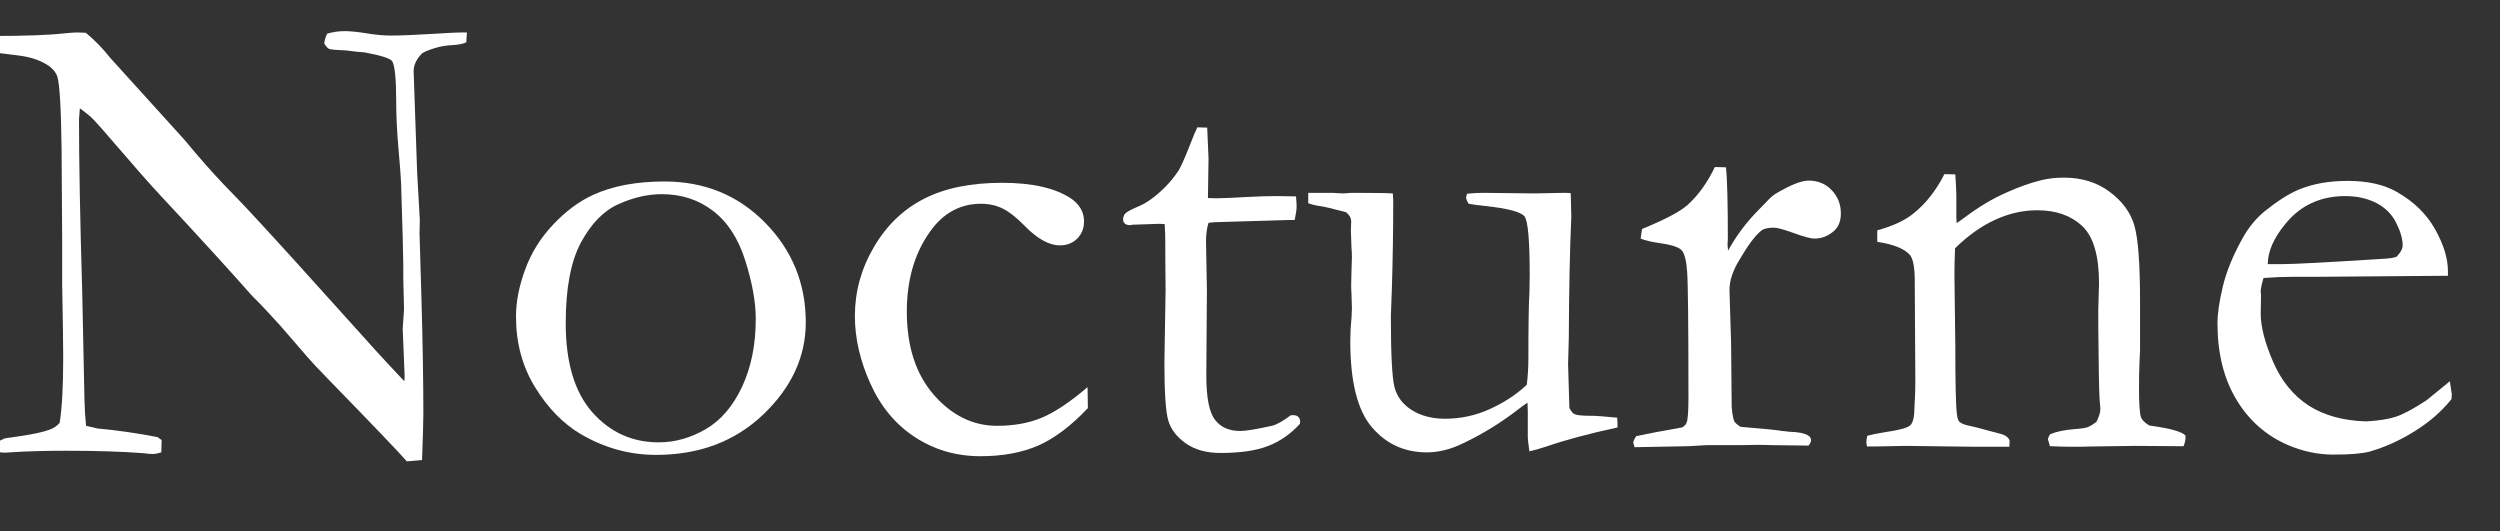
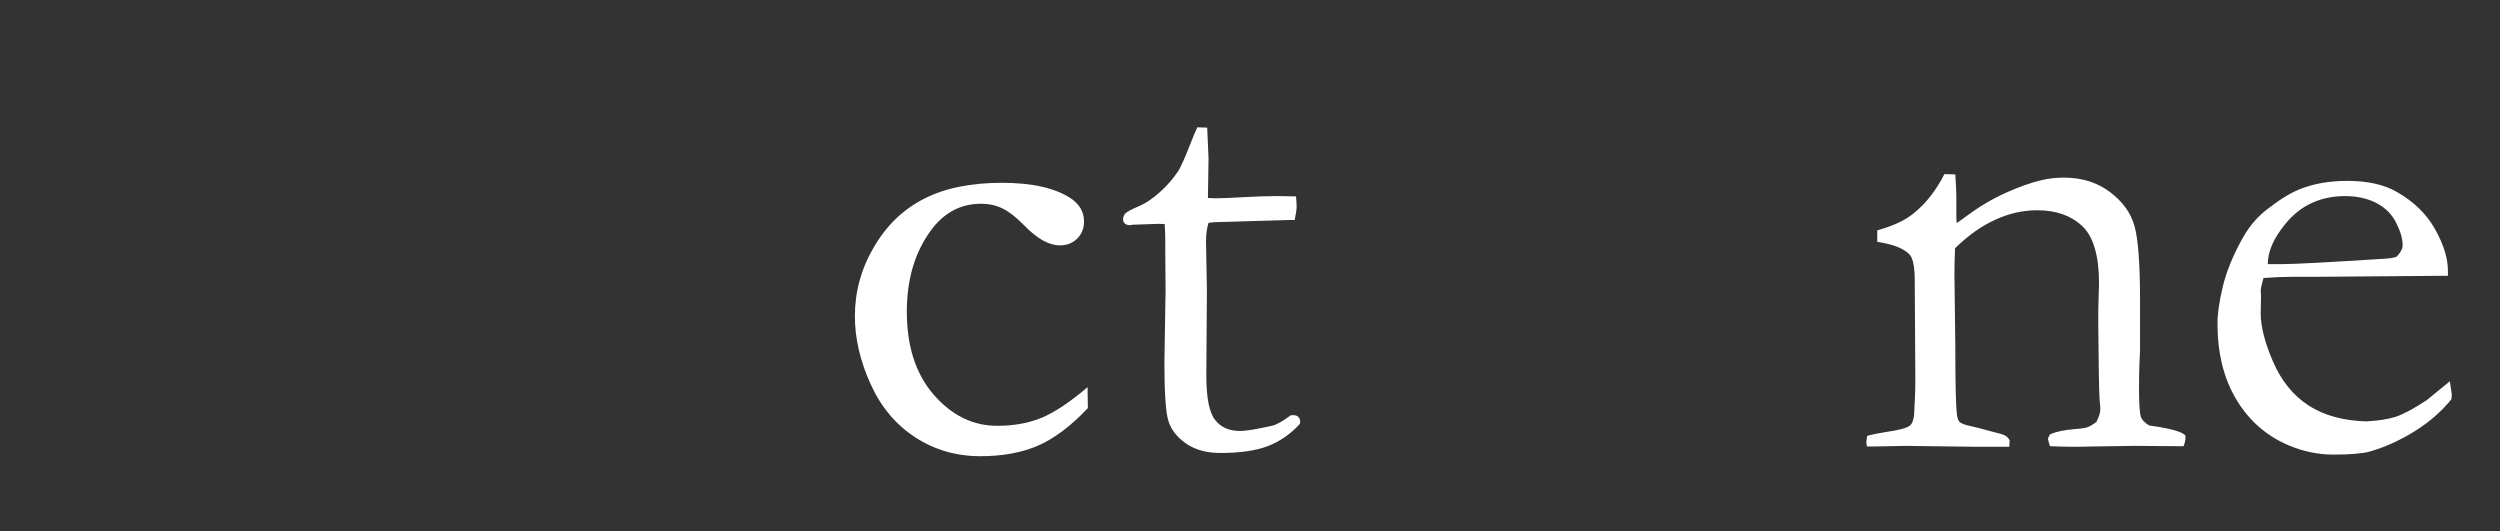
<svg xmlns="http://www.w3.org/2000/svg" version="1.0" preserveAspectRatio="xMidYMid meet" viewBox="57.75 160.5 264.75 56.25" zoomAndPan="magnify" style="max-height: 500px" width="264.75" height="56.25">
  <rect x="57.75" y="160.5" width="264.75" height="56.25" fill="#333333" stroke="none" />
  <defs>
    <g />
  </defs>
  <g fill-opacity="1" fill="#ffffff">
    <g transform="translate(55.928, 207.75)">
      <g>
-         <path d="M 0.922 -41.797 L 0.891 -43.438 C 4.422 -43.438 7.004 -43.531 8.641 -43.719 C 9.285 -43.781 9.734 -43.812 9.984 -43.812 C 10.18 -43.812 10.488 -43.801 10.906 -43.781 C 11.863 -42.988 12.75 -42.078 13.562 -41.047 C 13.75 -40.848 13.957 -40.617 14.188 -40.359 L 21.391 -32.406 L 22.422 -31.172 C 23.879 -29.461 25.207 -28.004 26.406 -26.797 C 27.602 -25.586 29.93 -23.07 33.391 -19.25 L 41.562 -10.188 C 42.363 -9.301 43.391 -8.195 44.641 -6.875 L 44.672 -7.422 C 44.535 -10.586 44.469 -12.258 44.469 -12.438 L 44.609 -14.5 L 44.531 -17.703 L 44.531 -19.172 C 44.531 -20.109 44.453 -22.992 44.297 -27.828 C 44.273 -28.484 44.18 -29.727 44.016 -31.562 C 43.859 -33.395 43.781 -35.008 43.781 -36.406 C 43.781 -38.906 43.633 -40.363 43.344 -40.781 C 43.133 -41.07 42.164 -41.379 40.438 -41.703 C 40.02 -41.723 39.379 -41.789 38.516 -41.906 C 37.492 -41.945 36.891 -42 36.703 -42.062 C 36.523 -42.133 36.344 -42.332 36.156 -42.656 C 36.207 -43.02 36.312 -43.363 36.469 -43.688 C 37.082 -43.863 37.688 -43.953 38.281 -43.953 C 38.914 -43.953 39.707 -43.875 40.656 -43.719 C 41.602 -43.562 42.453 -43.484 43.203 -43.484 C 44.254 -43.484 45.883 -43.551 48.094 -43.688 C 49.344 -43.77 50.207 -43.812 50.688 -43.812 L 51.266 -43.812 L 51.203 -42.766 C 50.836 -42.598 50.332 -42.5 49.688 -42.469 C 49.051 -42.438 48.461 -42.336 47.922 -42.172 C 47.098 -41.922 46.609 -41.707 46.453 -41.531 C 45.898 -40.938 45.625 -40.332 45.625 -39.719 L 46 -28.922 L 46.281 -23.953 L 46.25 -22.531 L 46.453 -15.656 C 46.586 -10.957 46.656 -6.879 46.656 -3.422 C 46.656 -2.672 46.609 -1.039 46.516 1.469 L 44.906 1.609 C 44.113 0.691 41.367 -2.176 36.672 -7 C 35.578 -8.125 34.836 -8.91 34.453 -9.359 L 31.516 -12.75 C 30.379 -14 29.641 -14.797 29.297 -15.141 C 28.953 -15.484 28.703 -15.734 28.547 -15.891 C 26.055 -18.711 22.832 -22.242 18.875 -26.484 C 17.801 -27.629 16.227 -29.41 14.156 -31.828 C 12.852 -33.348 12.031 -34.281 11.688 -34.625 C 11.344 -34.969 10.875 -35.352 10.281 -35.781 L 10.188 -34.625 C 10.188 -30.176 10.301 -24.047 10.531 -16.234 L 10.766 -4.922 C 10.785 -3.961 10.844 -3.039 10.938 -2.156 L 12.141 -1.875 C 14.297 -1.676 16.426 -1.367 18.531 -0.953 C 18.688 -0.816 18.82 -0.719 18.938 -0.656 L 18.906 0.656 C 18.539 0.77 18.242 0.828 18.016 0.828 C 17.766 0.828 17.457 0.801 17.094 0.75 C 14.832 0.57 12.086 0.484 8.859 0.484 C 6.578 0.484 4.57 0.539 2.844 0.656 L 2.359 0.688 C 2.148 0.688 1.852 0.66 1.469 0.609 L 1.438 -0.406 L 2.328 -0.828 L 3.938 -1.062 C 5.363 -1.27 6.41 -1.5 7.078 -1.75 C 7.504 -1.906 7.859 -2.145 8.141 -2.469 C 8.391 -4.031 8.516 -6.328 8.516 -9.359 C 8.516 -10.773 8.477 -13.363 8.406 -17.125 L 8.406 -21.766 L 8.344 -31.484 C 8.289 -35.805 8.141 -38.359 7.891 -39.141 C 7.754 -39.547 7.473 -39.91 7.047 -40.234 C 6.18 -40.848 5.047 -41.234 3.641 -41.391 C 2.234 -41.547 1.328 -41.68 0.922 -41.797 Z M 0.922 -41.797" />
-       </g>
+         </g>
    </g>
  </g>
  <g fill-opacity="1" fill="#ffffff">
    <g transform="translate(109.894, 207.75)">
      <g>
-         <path d="M 2.5 -13.734 C 2.5 -15.285 2.82 -16.941 3.469 -18.703 C 4.113 -20.473 5.098 -22.055 6.422 -23.453 C 7.742 -24.859 9.145 -25.906 10.625 -26.594 C 12.695 -27.551 15.227 -28.031 18.219 -28.031 C 22.477 -28.031 26.035 -26.57 28.891 -23.656 C 31.754 -20.738 33.188 -17.227 33.188 -13.125 C 33.188 -9.477 31.688 -6.223 28.688 -3.359 C 25.695 -0.504 21.91 0.922 17.328 0.922 C 14.504 0.922 11.836 0.18 9.328 -1.297 C 7.461 -2.41 5.859 -4.062 4.516 -6.25 C 3.172 -8.438 2.5 -10.93 2.5 -13.734 Z M 17.609 -0.406 C 19.336 -0.406 21.004 -0.875 22.609 -1.812 C 24.211 -2.75 25.492 -4.25 26.453 -6.312 C 27.41 -8.375 27.891 -10.758 27.891 -13.469 C 27.891 -15.25 27.52 -17.312 26.781 -19.656 C 26.039 -22 24.898 -23.754 23.359 -24.922 C 21.828 -26.098 20.02 -26.688 17.938 -26.688 C 16.438 -26.688 14.906 -26.332 13.344 -25.625 C 11.781 -24.926 10.457 -23.57 9.375 -21.562 C 8.301 -19.562 7.766 -16.711 7.766 -13.016 C 7.766 -8.867 8.703 -5.727 10.578 -3.594 C 12.461 -1.469 14.805 -0.406 17.609 -0.406 Z M 17.609 -0.406" />
-       </g>
+         </g>
    </g>
  </g>
  <g fill-opacity="1" fill="#ffffff">
    <g transform="translate(145.61, 207.75)">
      <g>
        <path d="M 27.312 -6.25 L 27.344 -4.031 C 25.562 -2.145 23.805 -0.82 22.078 -0.062 C 20.348 0.688 18.312 1.062 15.969 1.062 C 13.414 1.062 11.113 0.395 9.062 -0.938 C 7.008 -2.27 5.43 -4.156 4.328 -6.594 C 3.223 -9.031 2.672 -11.426 2.672 -13.781 C 2.672 -16.352 3.336 -18.781 4.672 -21.062 C 6.004 -23.352 7.77 -25.062 9.969 -26.188 C 12.164 -27.32 14.926 -27.891 18.25 -27.891 C 21.438 -27.891 23.863 -27.344 25.531 -26.25 C 26.469 -25.613 26.938 -24.797 26.938 -23.797 C 26.938 -23.066 26.695 -22.461 26.219 -21.984 C 25.738 -21.504 25.125 -21.266 24.375 -21.266 C 23.227 -21.266 21.973 -21.969 20.609 -23.375 C 19.766 -24.238 19 -24.836 18.312 -25.172 C 17.633 -25.504 16.875 -25.672 16.031 -25.672 C 14 -25.672 12.312 -24.836 10.969 -23.172 C 9.102 -20.805 8.172 -17.832 8.172 -14.25 C 8.172 -10.562 9.125 -7.625 11.031 -5.438 C 12.945 -3.25 15.18 -2.156 17.734 -2.156 C 19.516 -2.156 21.094 -2.441 22.469 -3.016 C 23.852 -3.598 25.469 -4.676 27.312 -6.25 Z M 27.312 -6.25" />
      </g>
    </g>
  </g>
  <g fill-opacity="1" fill="#ffffff">
    <g transform="translate(174.764, 207.75)">
      <g>
        <path d="M 9.781 -33.766 L 10.828 -33.734 L 10.969 -30.484 L 10.906 -26.281 C 11.332 -26.258 11.602 -26.25 11.719 -26.25 C 12.312 -26.25 13.441 -26.297 15.109 -26.391 C 16.18 -26.453 17.207 -26.484 18.188 -26.484 C 18.645 -26.484 19.328 -26.473 20.234 -26.453 C 20.273 -25.992 20.297 -25.629 20.297 -25.359 C 20.297 -25.066 20.227 -24.598 20.094 -23.953 L 19.516 -23.953 L 14.219 -23.797 L 11.594 -23.719 L 10.969 -23.656 C 10.789 -23.082 10.703 -22.422 10.703 -21.672 L 10.797 -16.547 L 10.734 -7.516 C 10.734 -5.148 11.039 -3.578 11.656 -2.797 C 12.25 -2.004 13.141 -1.609 14.328 -1.609 C 14.91 -1.609 16.023 -1.789 17.672 -2.156 C 18.172 -2.27 18.844 -2.645 19.688 -3.281 L 20 -3.281 C 20.195 -3.281 20.359 -3.219 20.484 -3.094 C 20.609 -2.969 20.672 -2.801 20.672 -2.594 L 20.641 -2.359 C 19.66 -1.285 18.535 -0.504 17.266 -0.016 C 16.004 0.473 14.328 0.719 12.234 0.719 C 10.754 0.719 9.531 0.379 8.562 -0.297 C 7.594 -0.984 6.973 -1.797 6.703 -2.734 C 6.43 -3.672 6.297 -5.711 6.297 -8.859 L 6.422 -16.547 L 6.391 -20.234 L 6.391 -21.609 C 6.391 -22.242 6.367 -22.879 6.328 -23.516 L 5.75 -23.547 L 2.938 -23.453 L 2.672 -23.406 C 2.422 -23.406 2.234 -23.461 2.109 -23.578 C 1.984 -23.691 1.922 -23.832 1.922 -24 C 1.922 -24.27 2.004 -24.488 2.172 -24.656 C 2.336 -24.832 2.852 -25.102 3.719 -25.469 C 4.312 -25.719 5 -26.188 5.781 -26.875 C 6.57 -27.57 7.242 -28.344 7.797 -29.188 C 8.066 -29.645 8.453 -30.508 8.953 -31.781 C 9.316 -32.719 9.594 -33.379 9.781 -33.766 Z M 9.781 -33.766" />
      </g>
    </g>
  </g>
  <g fill-opacity="1" fill="#ffffff">
    <g transform="translate(195.168, 207.75)">
      <g>
-         <path d="M 1.125 -26.828 L 3.688 -26.828 L 4.812 -26.766 L 5.703 -26.828 C 8.055 -26.828 9.516 -26.805 10.078 -26.766 L 10.125 -26.109 C 10.125 -22.898 10.078 -19.789 9.984 -16.781 C 9.91 -15 9.875 -13.984 9.875 -13.734 C 9.875 -9.723 10.004 -7.219 10.266 -6.219 C 10.535 -5.219 11.148 -4.414 12.109 -3.812 C 13.078 -3.207 14.25 -2.906 15.625 -2.906 C 17.281 -2.906 18.863 -3.25 20.375 -3.938 C 21.895 -4.633 23.191 -5.488 24.266 -6.5 C 24.379 -7.363 24.438 -8.316 24.438 -9.359 C 24.438 -12.754 24.473 -15.047 24.547 -16.234 C 24.566 -16.941 24.578 -17.555 24.578 -18.078 C 24.578 -21.773 24.395 -23.859 24.031 -24.328 C 23.664 -24.805 22.273 -25.176 19.859 -25.438 C 19.055 -25.52 18.473 -25.598 18.109 -25.672 C 17.93 -25.961 17.844 -26.191 17.844 -26.359 L 17.938 -26.734 C 18.531 -26.797 19.113 -26.828 19.688 -26.828 L 25.125 -26.766 C 27.062 -26.805 28.086 -26.828 28.203 -26.828 C 28.453 -26.828 28.691 -26.816 28.922 -26.797 L 28.984 -24.297 C 28.828 -20.836 28.738 -16.555 28.719 -11.453 L 28.641 -8.688 L 28.781 -4.031 C 28.988 -3.664 29.172 -3.453 29.328 -3.391 C 29.598 -3.273 30.156 -3.219 31 -3.219 L 31.312 -3.219 C 31.602 -3.219 32.445 -3.148 33.844 -3.016 C 33.863 -2.711 33.875 -2.492 33.875 -2.359 L 33.875 -1.984 C 30.82 -1.316 28.348 -0.656 26.453 0 C 25.703 0.25 25.066 0.43 24.547 0.547 C 24.43 -0.254 24.375 -0.742 24.375 -0.922 L 24.375 -3.688 C 24.375 -3.801 24.363 -4.109 24.344 -4.609 C 24.039 -4.41 23.695 -4.16 23.312 -3.859 C 21.508 -2.473 19.609 -1.301 17.609 -0.344 C 16.266 0.32 14.961 0.656 13.703 0.656 C 11.316 0.656 9.367 -0.234 7.859 -2.016 C 6.336 -3.797 5.578 -6.828 5.578 -11.109 C 5.578 -11.336 5.586 -11.75 5.609 -12.344 C 5.703 -13.438 5.75 -14.195 5.75 -14.625 C 5.75 -14.789 5.734 -15.297 5.703 -16.141 C 5.68 -16.504 5.672 -16.82 5.672 -17.094 C 5.672 -17.289 5.68 -17.75 5.703 -18.469 C 5.734 -19.188 5.75 -19.695 5.75 -20 C 5.75 -20.383 5.734 -20.723 5.703 -21.016 L 5.641 -22.828 L 5.672 -23.797 C 5.672 -24.16 5.488 -24.488 5.125 -24.781 C 3.688 -25.164 2.742 -25.383 2.297 -25.438 C 1.859 -25.5 1.469 -25.598 1.125 -25.734 Z M 1.125 -26.828" />
-       </g>
+         </g>
    </g>
  </g>
  <g fill-opacity="1" fill="#ffffff">
    <g transform="translate(229.448, 207.75)">
      <g>
-         <path d="M 1.406 0.109 L 1.266 -0.344 C 1.266 -0.5 1.367 -0.738 1.578 -1.062 L 3.594 -1.469 L 6.422 -1.984 C 6.648 -2.098 6.812 -2.258 6.906 -2.469 C 7.039 -2.758 7.109 -3.633 7.109 -5.094 C 7.109 -12.844 7.062 -17.312 6.969 -18.5 C 6.883 -19.695 6.68 -20.457 6.359 -20.781 C 6.035 -21.102 5.211 -21.352 3.891 -21.531 C 3.117 -21.645 2.504 -21.797 2.047 -21.984 L 2.188 -23 C 4.582 -23.977 6.188 -24.82 7 -25.531 C 8.145 -26.562 9.113 -27.906 9.906 -29.562 L 11.078 -29.531 C 11.211 -28.395 11.281 -25.863 11.281 -21.938 L 11.25 -21.359 C 11.25 -21.223 11.27 -21.008 11.312 -20.719 C 12.176 -22.289 13.258 -23.734 14.562 -25.047 L 15.344 -25.844 C 15.664 -26.207 15.973 -26.488 16.266 -26.688 C 17.859 -27.645 19.047 -28.125 19.828 -28.125 C 20.828 -28.125 21.645 -27.785 22.281 -27.109 C 22.926 -26.441 23.25 -25.617 23.25 -24.641 C 23.25 -23.867 23.02 -23.266 22.562 -22.828 C 21.945 -22.266 21.238 -21.984 20.438 -21.984 C 20.07 -21.984 19.352 -22.176 18.281 -22.562 C 17.219 -22.945 16.516 -23.141 16.172 -23.141 C 15.523 -23.141 15.078 -23.035 14.828 -22.828 C 14.191 -22.328 13.422 -21.301 12.516 -19.75 C 11.805 -18.594 11.453 -17.523 11.453 -16.547 L 11.625 -10.906 L 11.688 -4.141 C 11.758 -3.359 11.852 -2.852 11.969 -2.625 C 12.051 -2.469 12.273 -2.273 12.641 -2.047 C 15.109 -1.848 16.566 -1.703 17.016 -1.609 C 17.336 -1.586 17.578 -1.562 17.734 -1.531 C 18.711 -1.508 19.398 -1.375 19.797 -1.125 C 19.992 -1.008 20.094 -0.836 20.094 -0.609 C 20.094 -0.473 20.004 -0.289 19.828 -0.062 L 16.031 -0.109 L 14.594 -0.141 L 12.516 -0.109 L 9.031 -0.109 L 7.141 0 Z M 1.406 0.109" />
-       </g>
+         </g>
    </g>
  </g>
  <g fill-opacity="1" fill="#ffffff">
    <g transform="translate(254.193, 207.75)">
      <g>
        <path d="M 1.297 -1.094 C 1.867 -1.25 2.531 -1.383 3.281 -1.5 C 4.719 -1.707 5.578 -1.945 5.859 -2.219 C 6.148 -2.488 6.297 -3.117 6.297 -4.109 L 6.359 -5.328 C 6.379 -5.785 6.391 -6.367 6.391 -7.078 L 6.328 -17.562 C 6.328 -18.977 6.145 -19.891 5.781 -20.297 C 5.164 -20.941 4.023 -21.391 2.359 -21.641 L 2.359 -22.859 C 4.023 -23.316 5.301 -23.91 6.188 -24.641 C 7.488 -25.672 8.582 -27.062 9.469 -28.812 L 10.625 -28.781 C 10.695 -27.707 10.734 -26.941 10.734 -26.484 L 10.734 -24.234 L 10.766 -23.625 C 11.035 -23.801 11.352 -24.023 11.719 -24.297 C 13.094 -25.328 14.492 -26.164 15.922 -26.812 C 17.359 -27.457 18.633 -27.91 19.75 -28.172 C 20.457 -28.348 21.258 -28.438 22.156 -28.438 C 24.02 -28.438 25.625 -27.938 26.969 -26.938 C 28.312 -25.938 29.18 -24.754 29.578 -23.391 C 29.984 -22.035 30.188 -19.344 30.188 -15.312 L 30.188 -10.156 C 30.188 -10.02 30.164 -9.562 30.125 -8.781 C 30.094 -8.008 30.078 -7.125 30.078 -6.125 C 30.078 -4.52 30.145 -3.504 30.281 -3.078 C 30.395 -2.773 30.691 -2.477 31.172 -2.188 C 33.359 -1.895 34.633 -1.539 35 -1.125 L 35 -0.859 C 35 -0.629 34.93 -0.344 34.797 0 L 34.141 0 L 29.641 -0.031 L 25.188 0.031 C 23.551 0.082 22.035 0.07 20.641 0 L 20.438 -0.719 C 20.438 -0.852 20.516 -1.035 20.672 -1.266 C 21.297 -1.535 22.164 -1.719 23.281 -1.812 C 23.938 -1.852 24.391 -1.922 24.641 -2.016 C 24.891 -2.109 25.195 -2.289 25.562 -2.562 C 25.844 -3.113 25.984 -3.57 25.984 -3.938 C 25.984 -4.094 25.957 -4.41 25.906 -4.891 C 25.844 -5.93 25.797 -8.539 25.766 -12.719 L 25.766 -14.5 L 25.844 -17.234 C 25.844 -20.172 25.25 -22.195 24.062 -23.312 C 22.875 -24.426 21.289 -24.984 19.312 -24.984 C 17.781 -24.984 16.285 -24.645 14.828 -23.969 C 13.367 -23.301 11.957 -22.297 10.594 -20.953 C 10.551 -19.859 10.531 -18.926 10.531 -18.156 L 10.625 -10.594 C 10.625 -6.656 10.68 -4.238 10.797 -3.344 C 10.848 -2.977 10.93 -2.727 11.047 -2.594 C 11.223 -2.414 11.582 -2.27 12.125 -2.156 C 12.676 -2.039 13.312 -1.879 14.031 -1.672 C 14.75 -1.473 15.223 -1.348 15.453 -1.297 C 15.91 -1.18 16.219 -0.953 16.375 -0.609 L 16.344 0.062 L 12.75 0.062 L 5.359 -0.031 C 3.648 0.008 2.57 0.031 2.125 0.031 L 1.266 0.031 L 1.203 -0.406 C 1.203 -0.57 1.234 -0.801 1.297 -1.094 Z M 1.297 -1.094" />
      </g>
    </g>
  </g>
  <g fill-opacity="1" fill="#ffffff">
    <g transform="translate(289.909, 207.75)">
      <g>
        <path d="M 27.078 -18.047 L 13.359 -17.938 L 10.766 -17.938 C 9.711 -17.938 8.641 -17.895 7.547 -17.812 C 7.348 -17.125 7.25 -16.656 7.25 -16.406 L 7.281 -16.062 L 7.281 -15.719 L 7.25 -14.047 C 7.25 -12.66 7.688 -10.957 8.562 -8.938 C 9.438 -6.914 10.688 -5.375 12.312 -4.312 C 13.945 -3.258 15.984 -2.695 18.422 -2.625 C 19.723 -2.695 20.758 -2.859 21.531 -3.109 C 22.312 -3.359 23.406 -3.941 24.812 -4.859 L 27.281 -6.875 L 27.484 -5.5 C 27.484 -5.344 27.473 -5.172 27.453 -4.984 C 26.422 -3.691 25.117 -2.555 23.547 -1.578 C 21.973 -0.598 20.379 0.117 18.766 0.578 C 17.992 0.785 16.719 0.891 14.938 0.891 C 13.32 0.891 11.727 0.555 10.156 -0.109 C 7.832 -1.109 6.004 -2.719 4.672 -4.938 C 3.336 -7.156 2.672 -9.848 2.672 -13.016 C 2.672 -14.023 2.859 -15.316 3.234 -16.891 C 3.609 -18.461 4.285 -20.133 5.266 -21.906 C 5.922 -23.113 6.727 -24.109 7.688 -24.891 C 9.051 -25.984 10.25 -26.742 11.281 -27.172 C 12.758 -27.785 14.477 -28.094 16.438 -28.094 C 18.562 -28.094 20.297 -27.707 21.641 -26.938 C 23.461 -25.906 24.82 -24.582 25.719 -22.969 C 26.625 -21.352 27.078 -19.875 27.078 -18.531 Z M 8 -19.281 L 9.609 -19.281 C 10.766 -19.281 14.227 -19.461 20 -19.828 C 20.906 -19.867 21.461 -19.957 21.672 -20.094 C 22.078 -20.531 22.281 -20.922 22.281 -21.266 C 22.281 -21.961 22.051 -22.758 21.594 -23.656 C 21.145 -24.562 20.445 -25.258 19.5 -25.75 C 18.551 -26.238 17.453 -26.484 16.203 -26.484 C 13.555 -26.484 11.438 -25.492 9.844 -23.516 C 8.613 -22.016 8 -20.602 8 -19.281 Z M 8 -19.281" />
      </g>
    </g>
  </g>
</svg>